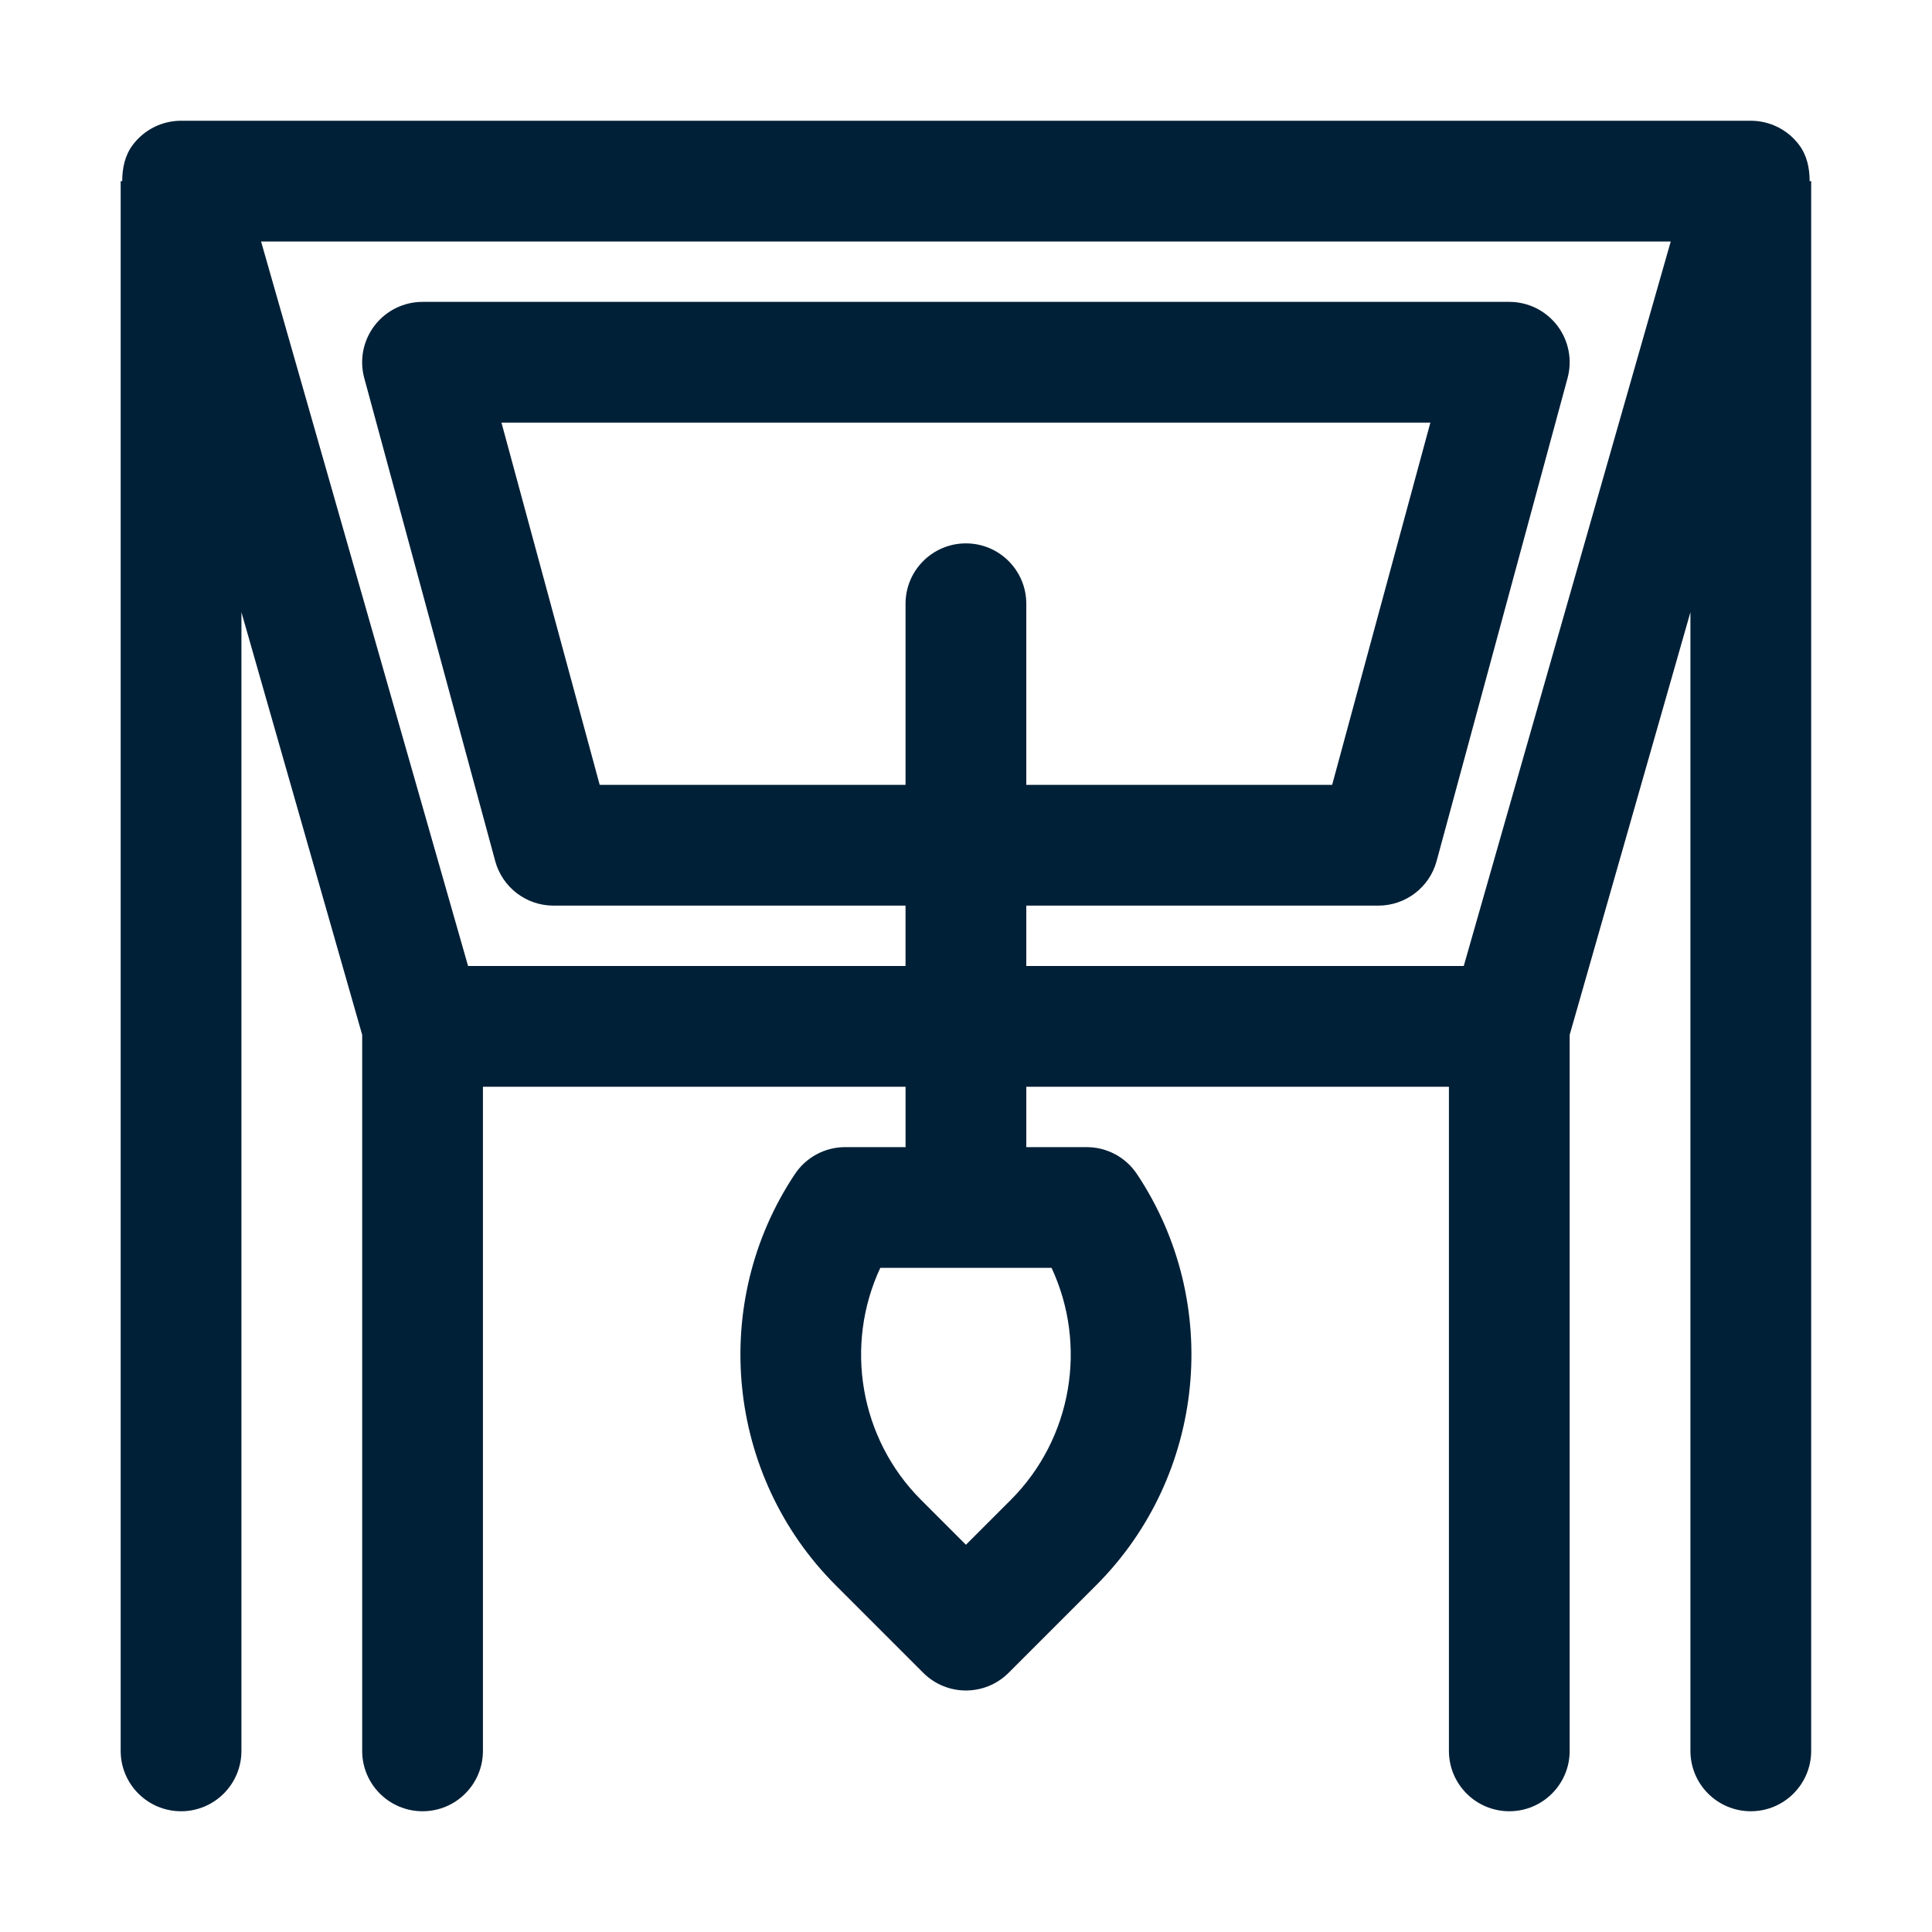
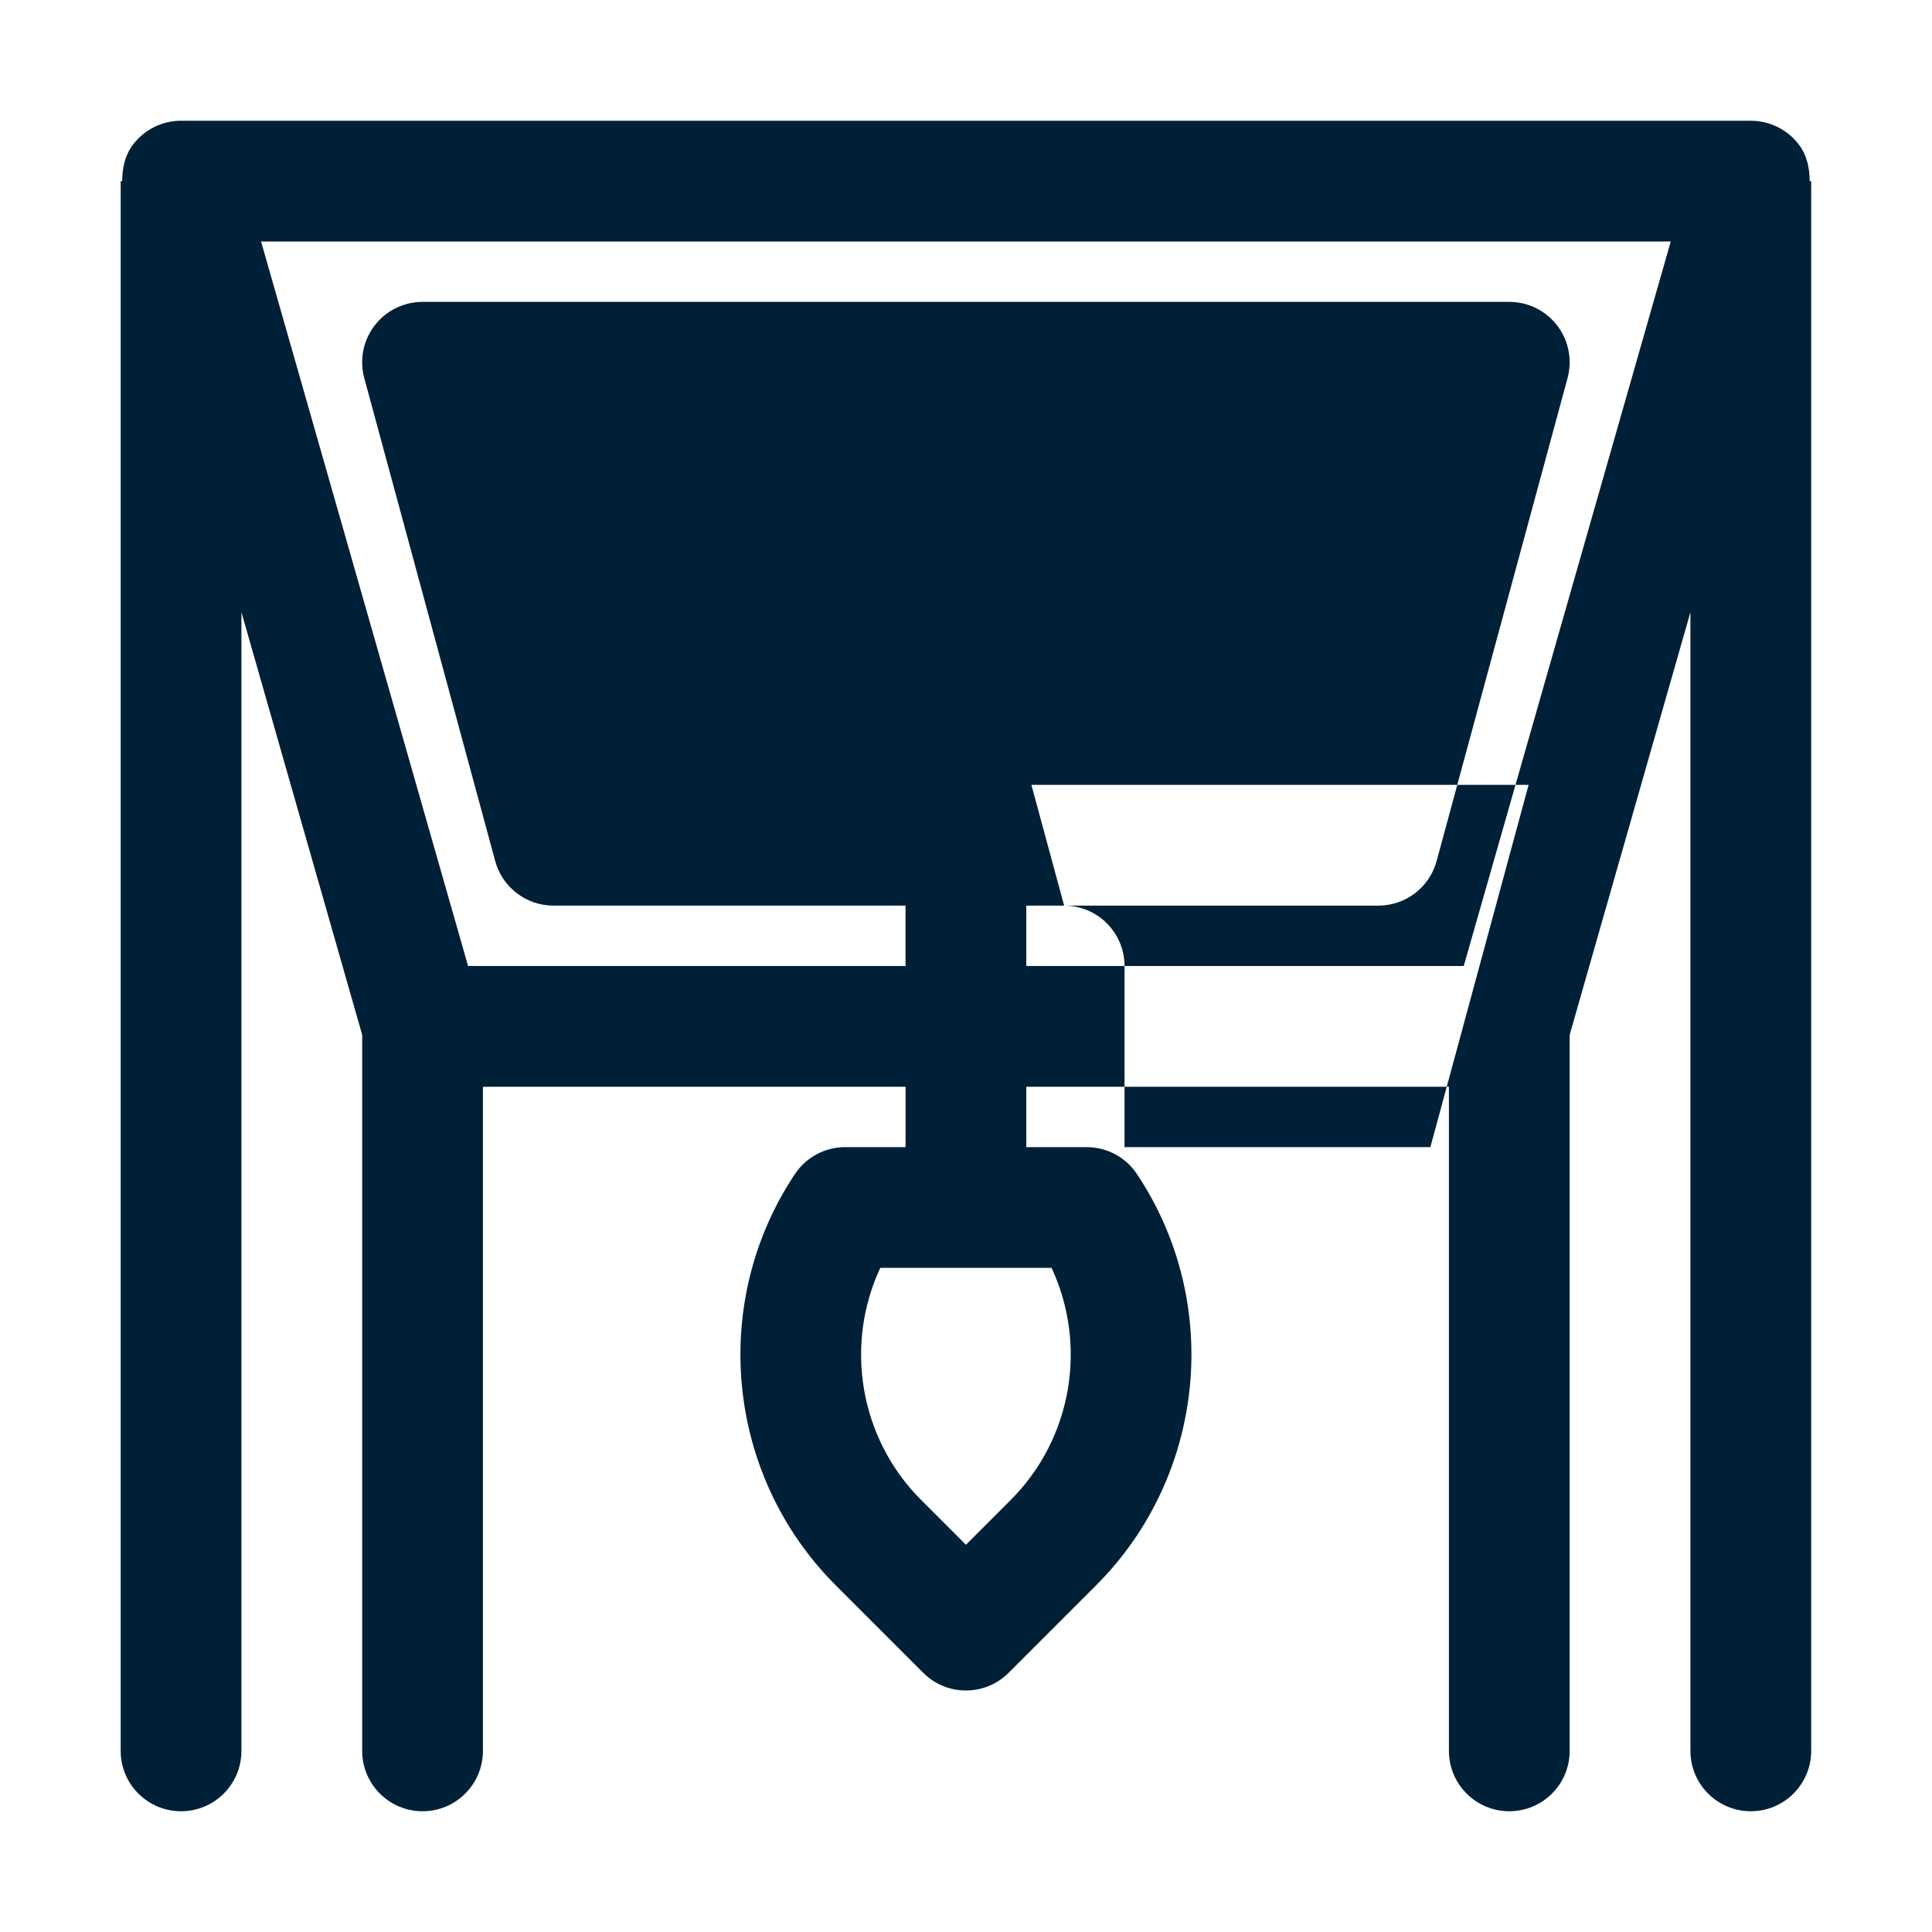
<svg xmlns="http://www.w3.org/2000/svg" width="1200pt" height="1200pt" version="1.1" viewBox="0 0 1200 1200">
-   <path d="m1124 112.5c-0.004-8.051-1.648-16.004-6.606-22.578-7.086-9.391-18.164-14.922-29.938-14.922h-975c-11.773 0-22.852 5.531-29.938 14.922-4.957 6.574-6.602 14.527-6.606 22.578h-0.957v975c0 20.711 16.789 37.5 37.5 37.5s37.5-16.789 37.5-37.5v-707.25l75 262.5v444.75c0 20.711 16.789 37.5 37.5 37.5s37.5-16.789 37.5-37.5v-412.5h262.5v37.5h-37.5c-12.543 0-24.242 6.262-31.203 16.699-53.355 80-42.719 187.41 25.285 255.41l54.402 54.402c7.328 7.324 16.922 10.984 26.516 10.984s19.191-3.664 26.516-10.988l54.402-54.402c68.004-68.004 78.645-175.41 25.285-255.41-6.961-10.434-18.66-16.695-31.203-16.695h-37.5v-37.5h262.5v412.5c0 20.711 16.789 37.5 37.5 37.5s37.5-16.789 37.5-37.5v-444.75l75-262.5v707.25c0 20.711 16.789 37.5 37.5 37.5s37.5-16.789 37.5-37.5v-975zm-496.16 819.09-27.887 27.887-27.887-27.887c-38.234-38.234-47.645-96.242-25.305-144.09h106.38c22.34 47.844 12.93 105.85-25.305 144.09zm281.32-331.59h-271.71v-37.5h218.66c16.938 0 31.77-11.352 36.199-27.688l81.336-300c3.059-11.281 0.676-23.328-6.41-32.594-7.102-9.281-18.105-14.719-29.789-14.719h-675c-11.684 0-22.688 5.438-29.793 14.723-7.086 9.266-9.465 21.312-6.406 32.594l81.336 300c4.43 16.332 19.262 27.684 36.199 27.684h218.66v37.5h-271.71l-128.57-450h875.57zm-309.21-262.5c-20.711 0-37.5 16.789-37.5 37.5v112.5h-189.97l-61.012-225h576.96l-61.012 225h-189.97v-112.5c0-20.711-16.789-37.5-37.5-37.5z" fill="#002037" />
+   <path d="m1124 112.5c-0.004-8.051-1.648-16.004-6.606-22.578-7.086-9.391-18.164-14.922-29.938-14.922h-975c-11.773 0-22.852 5.531-29.938 14.922-4.957 6.574-6.602 14.527-6.606 22.578h-0.957v975c0 20.711 16.789 37.5 37.5 37.5s37.5-16.789 37.5-37.5v-707.25l75 262.5v444.75c0 20.711 16.789 37.5 37.5 37.5s37.5-16.789 37.5-37.5v-412.5h262.5v37.5h-37.5c-12.543 0-24.242 6.262-31.203 16.699-53.355 80-42.719 187.41 25.285 255.41l54.402 54.402c7.328 7.324 16.922 10.984 26.516 10.984s19.191-3.664 26.516-10.988l54.402-54.402c68.004-68.004 78.645-175.41 25.285-255.41-6.961-10.434-18.66-16.695-31.203-16.695h-37.5v-37.5h262.5v412.5c0 20.711 16.789 37.5 37.5 37.5s37.5-16.789 37.5-37.5v-444.75l75-262.5v707.25c0 20.711 16.789 37.5 37.5 37.5s37.5-16.789 37.5-37.5v-975zm-496.16 819.09-27.887 27.887-27.887-27.887c-38.234-38.234-47.645-96.242-25.305-144.09h106.38c22.34 47.844 12.93 105.85-25.305 144.09zm281.32-331.59h-271.71v-37.5h218.66c16.938 0 31.77-11.352 36.199-27.688l81.336-300c3.059-11.281 0.676-23.328-6.41-32.594-7.102-9.281-18.105-14.719-29.789-14.719h-675c-11.684 0-22.688 5.438-29.793 14.723-7.086 9.266-9.465 21.312-6.406 32.594l81.336 300c4.43 16.332 19.262 27.684 36.199 27.684h218.66v37.5h-271.71l-128.57-450h875.57zm-309.21-262.5c-20.711 0-37.5 16.789-37.5 37.5v112.5h-189.97h576.96l-61.012 225h-189.97v-112.5c0-20.711-16.789-37.5-37.5-37.5z" fill="#002037" />
</svg>